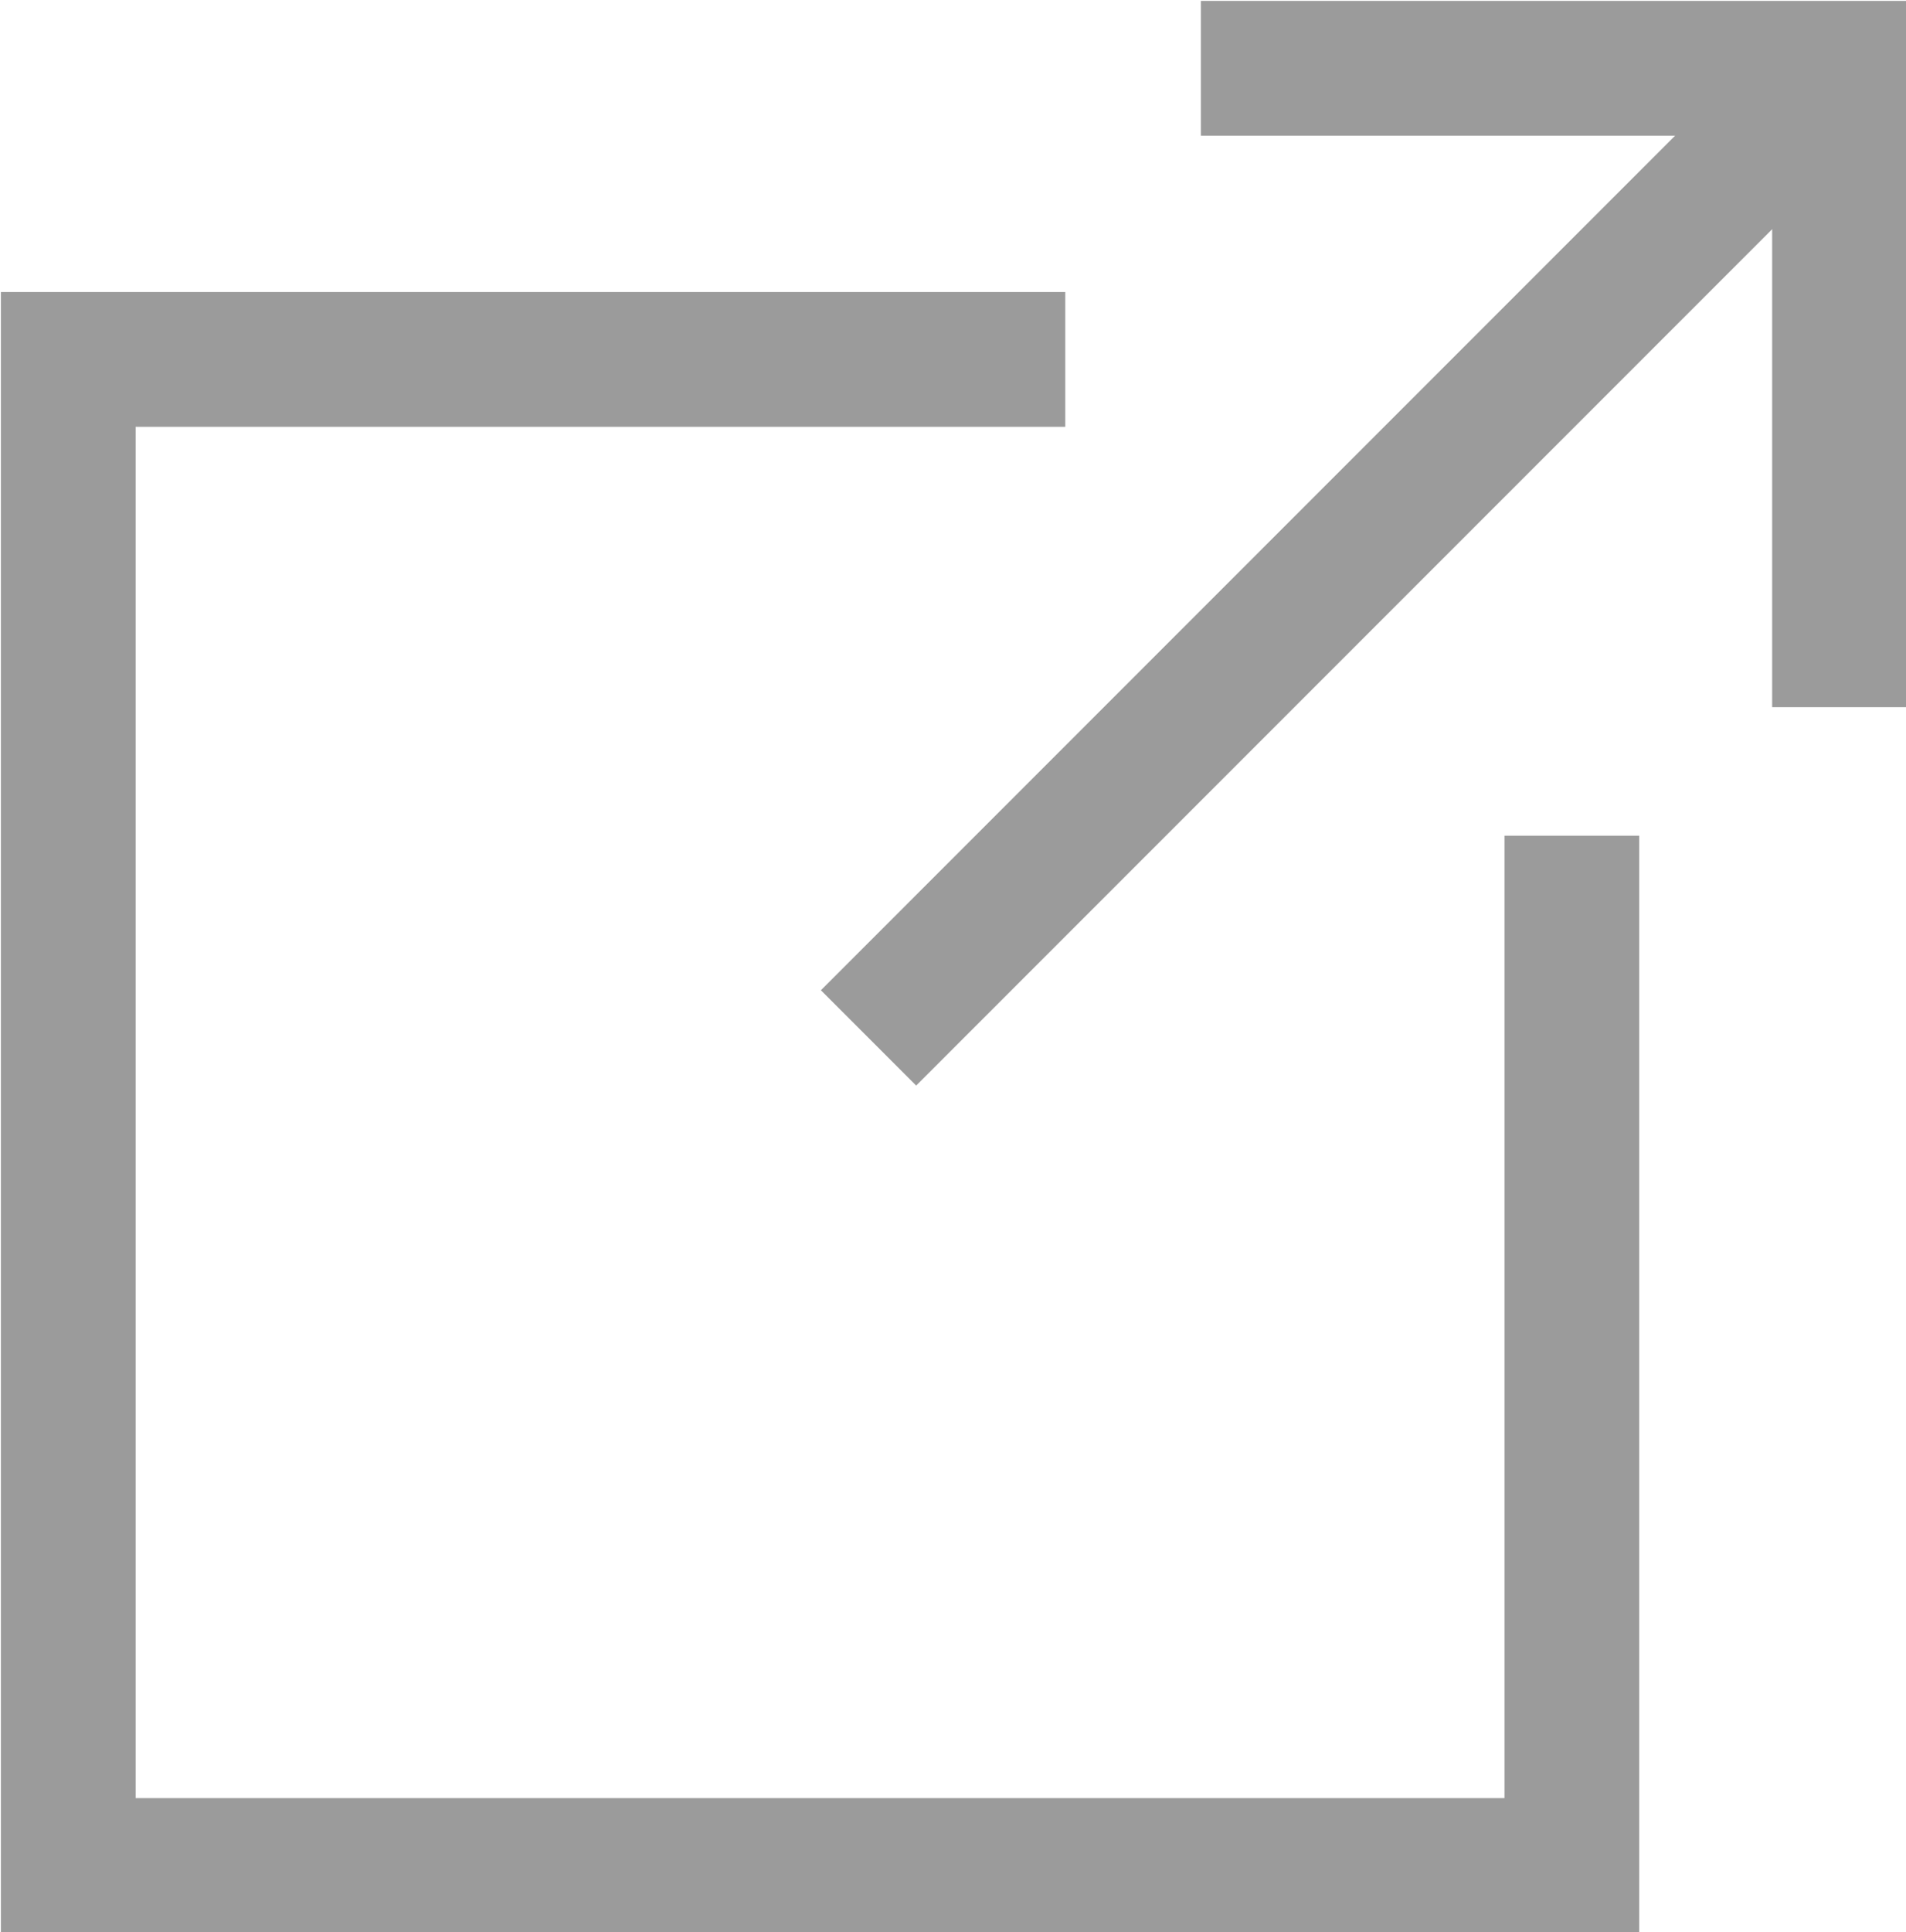
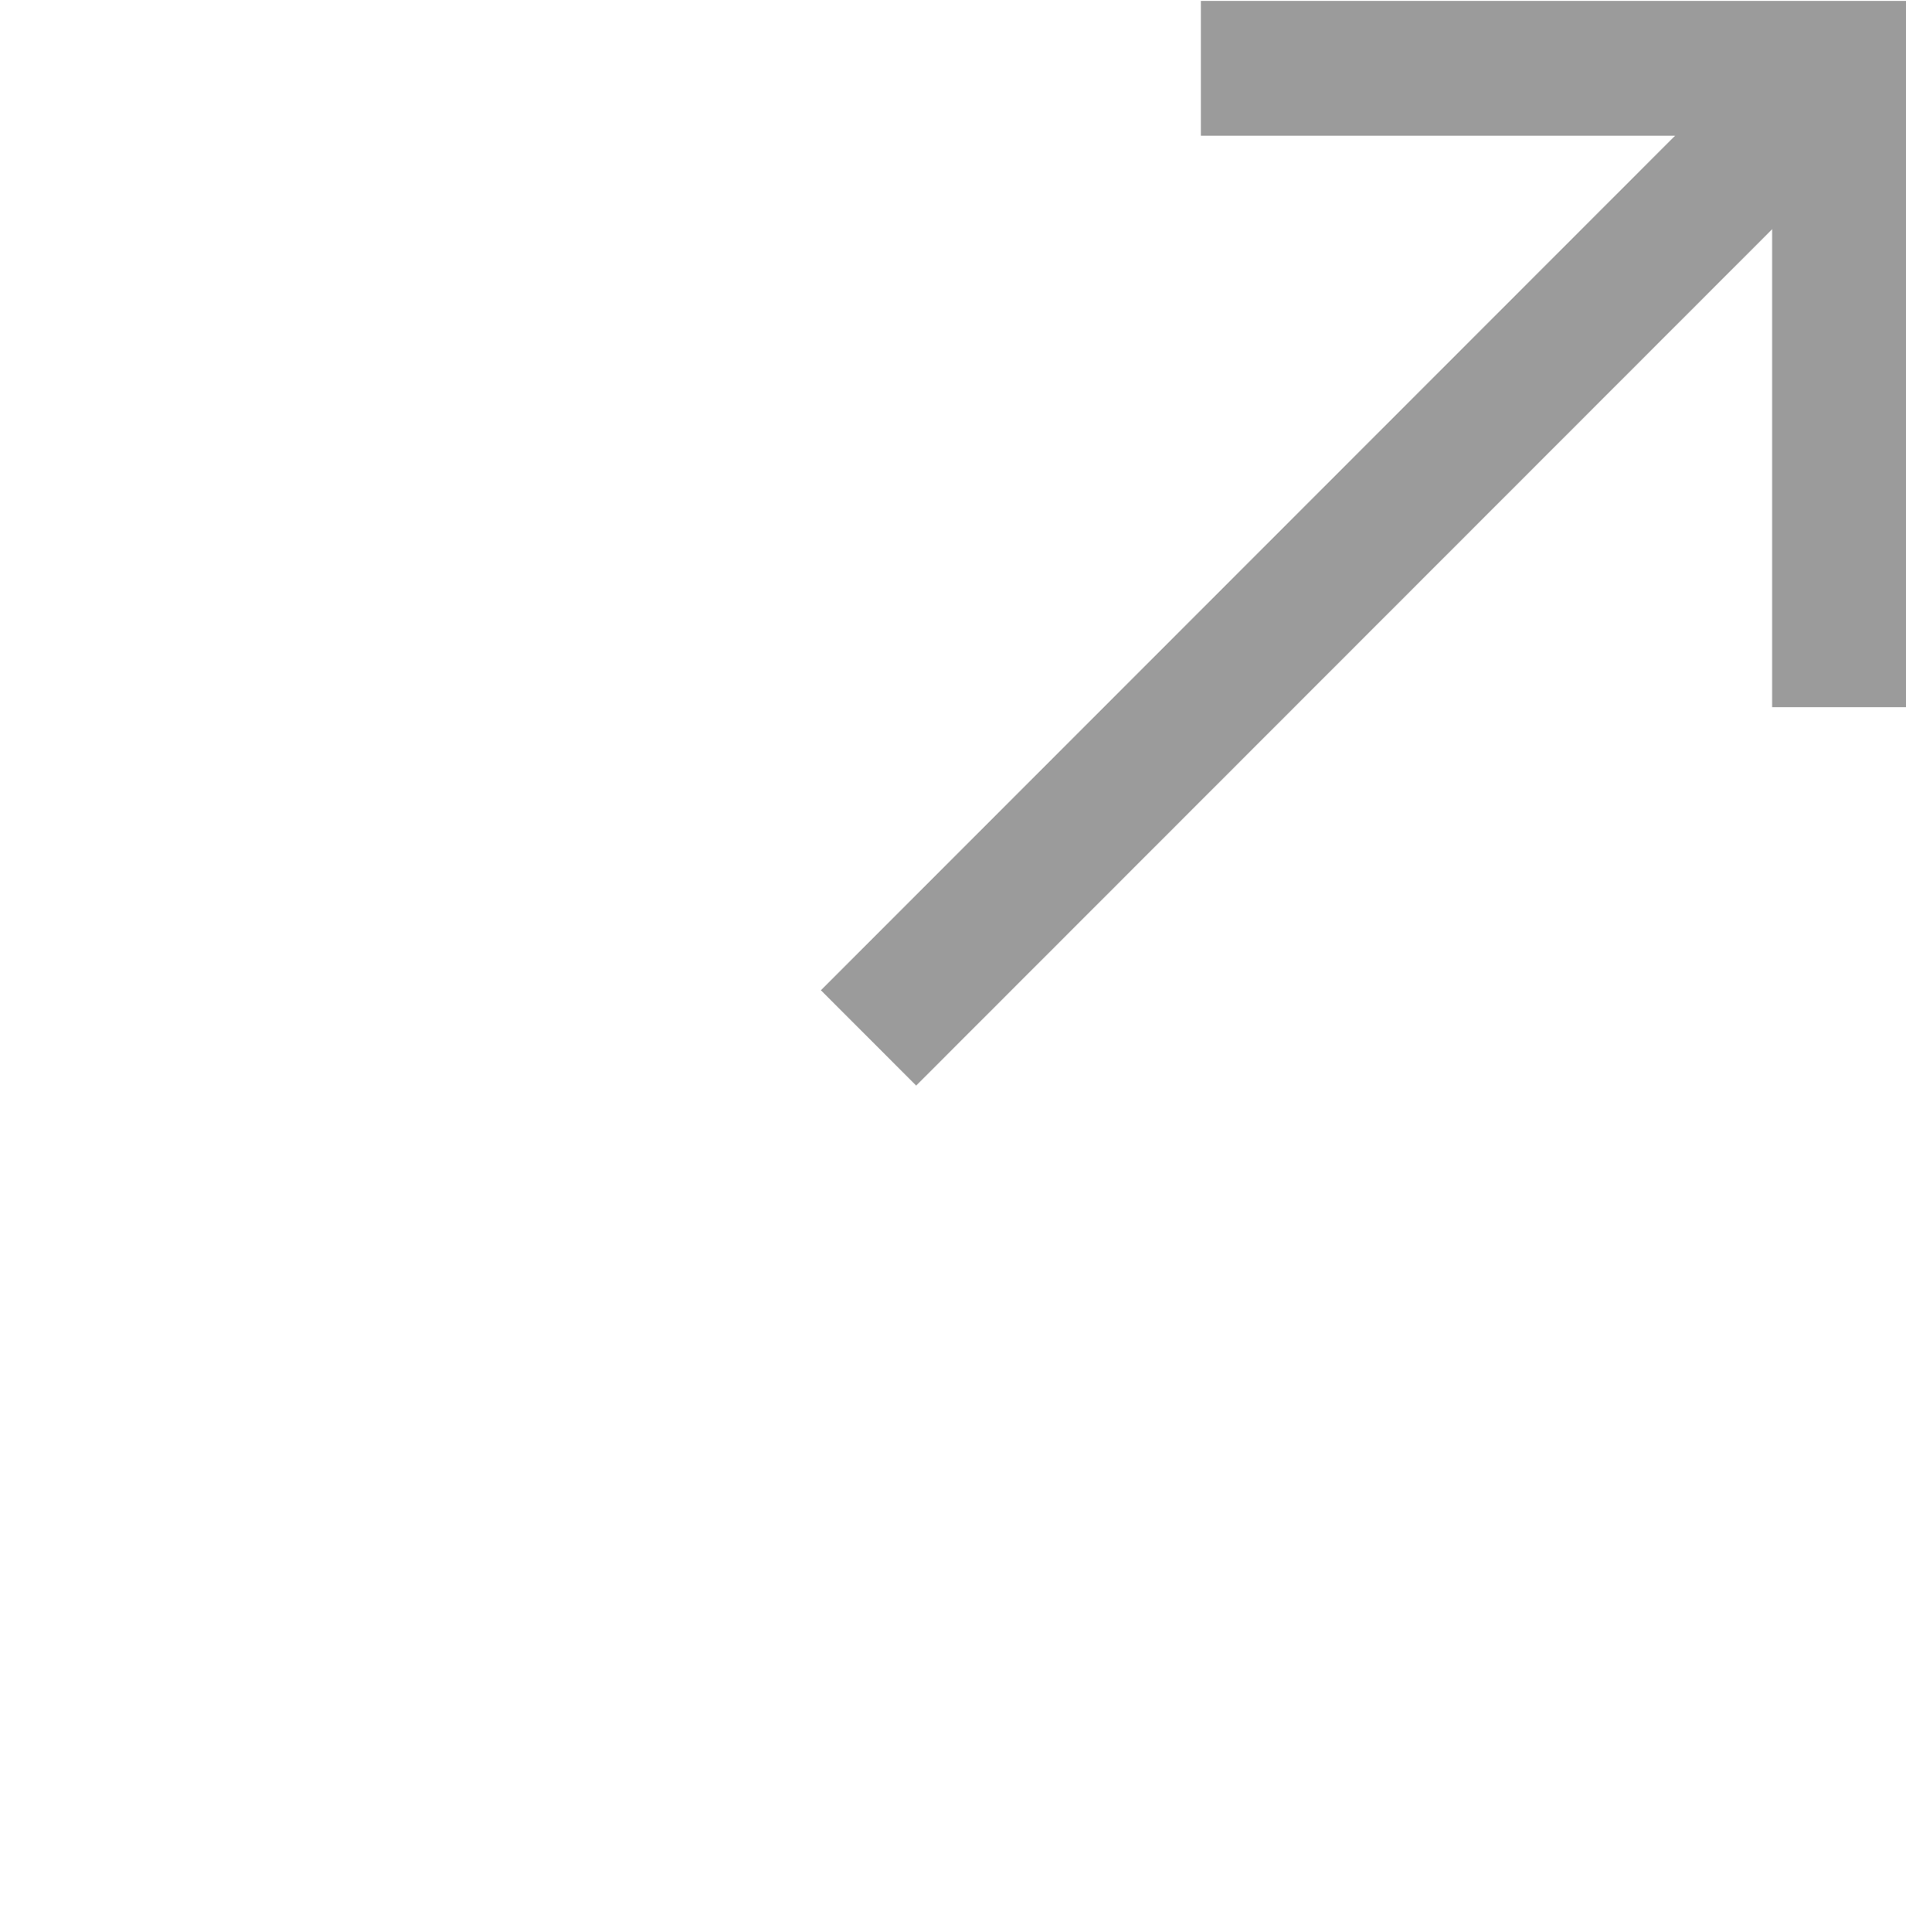
<svg xmlns="http://www.w3.org/2000/svg" id="_レイヤー_2" viewBox="0 0 10.61 10.75">
  <defs>
    <style>.cls-1{stroke-linejoin:bevel;}.cls-1,.cls-2{stroke-linecap:square;}.cls-1,.cls-2,.cls-3{fill:none;stroke:#9b9b9b;stroke-width:.75px;}.cls-2,.cls-3{stroke-miterlimit:10;}</style>
  </defs>
  <g id="_レイヤー_1-2">
-     <polyline class="cls-3" points="8.75 4.65 8.75 10.38 .38 10.38 .38 2 5.93 2" />
    <polyline class="cls-2" points="7.06 .38 10.24 .38 10.24 3.56" />
    <line class="cls-1" x1="9.95" y1=".66" x2="5.1" y2="5.51" />
  </g>
</svg>